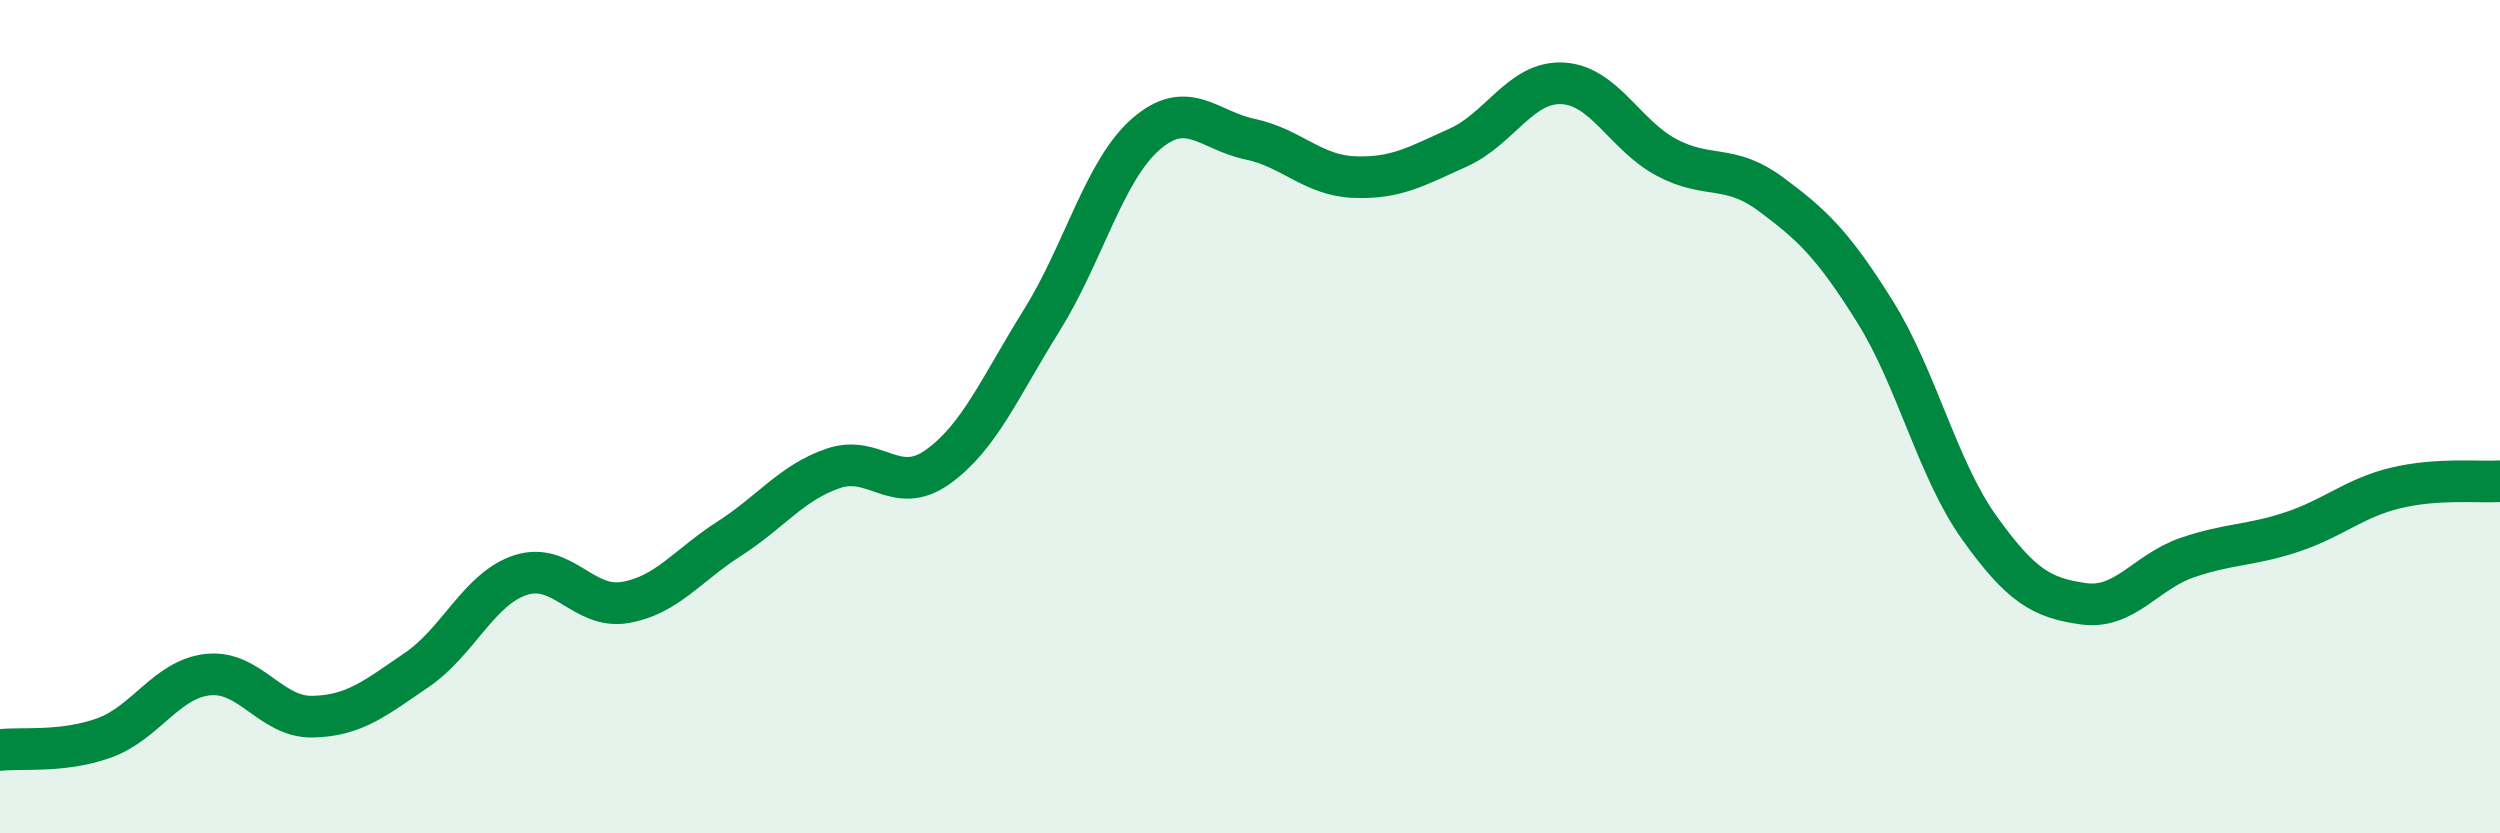
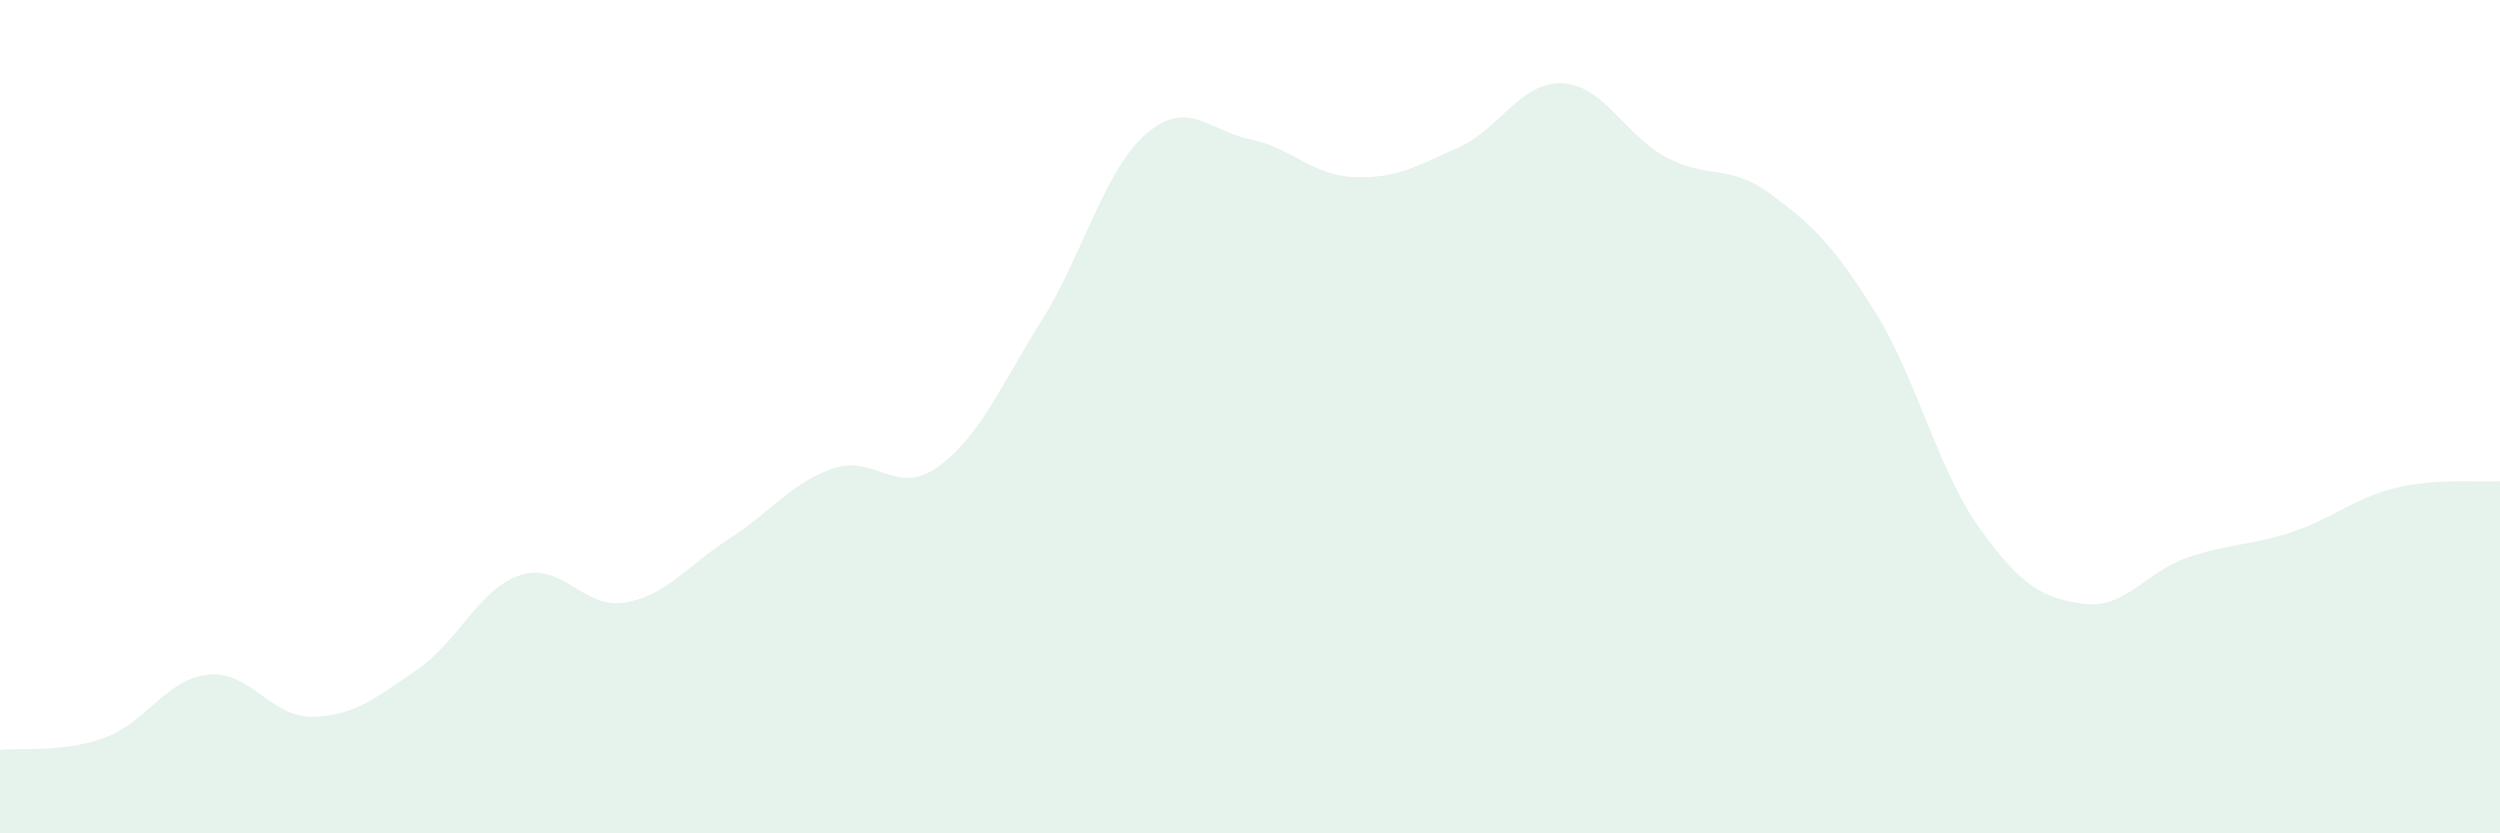
<svg xmlns="http://www.w3.org/2000/svg" width="60" height="20" viewBox="0 0 60 20">
  <path d="M 0,18 C 0.5,17.94 1.5,18.07 2.5,17.71 C 3.5,17.35 4,16.29 5,16.19 C 6,16.09 6.5,17.22 7.5,17.2 C 8.5,17.18 9,16.76 10,16.08 C 11,15.4 11.5,14.12 12.5,13.8 C 13.5,13.48 14,14.63 15,14.46 C 16,14.29 16.5,13.57 17.5,12.93 C 18.5,12.29 19,11.58 20,11.24 C 21,10.9 21.5,11.92 22.5,11.21 C 23.5,10.5 24,9.29 25,7.69 C 26,6.09 26.5,4.09 27.5,3.22 C 28.5,2.35 29,3.13 30,3.34 C 31,3.55 31.5,4.21 32.5,4.25 C 33.5,4.29 34,3.99 35,3.54 C 36,3.09 36.5,1.95 37.5,2 C 38.5,2.05 39,3.25 40,3.78 C 41,4.31 41.5,3.92 42.5,4.66 C 43.5,5.4 44,5.88 45,7.48 C 46,9.08 46.5,11.26 47.5,12.66 C 48.5,14.06 49,14.35 50,14.49 C 51,14.63 51.5,13.72 52.5,13.38 C 53.5,13.04 54,13.1 55,12.77 C 56,12.44 56.5,11.95 57.5,11.71 C 58.5,11.47 59.5,11.58 60,11.55L60 20L0 20Z" fill="#008740" opacity="0.1" stroke-linecap="round" stroke-linejoin="round" />
-   <path d="M 0,18 C 0.5,17.94 1.5,18.07 2.5,17.71 C 3.5,17.35 4,16.29 5,16.19 C 6,16.09 6.5,17.22 7.5,17.2 C 8.5,17.18 9,16.76 10,16.08 C 11,15.4 11.5,14.12 12.5,13.8 C 13.5,13.48 14,14.63 15,14.46 C 16,14.29 16.5,13.57 17.5,12.93 C 18.5,12.29 19,11.58 20,11.24 C 21,10.9 21.5,11.92 22.5,11.21 C 23.5,10.5 24,9.29 25,7.69 C 26,6.09 26.5,4.09 27.5,3.22 C 28.5,2.35 29,3.13 30,3.34 C 31,3.55 31.5,4.21 32.5,4.25 C 33.5,4.29 34,3.99 35,3.54 C 36,3.09 36.5,1.95 37.5,2 C 38.5,2.05 39,3.25 40,3.78 C 41,4.31 41.5,3.92 42.5,4.66 C 43.5,5.4 44,5.88 45,7.48 C 46,9.08 46.5,11.26 47.5,12.66 C 48.5,14.06 49,14.35 50,14.49 C 51,14.63 51.5,13.72 52.5,13.38 C 53.5,13.04 54,13.1 55,12.77 C 56,12.44 56.5,11.95 57.5,11.71 C 58.5,11.47 59.5,11.58 60,11.55" stroke="#008740" stroke-width="1" fill="none" stroke-linecap="round" stroke-linejoin="round" />
</svg>